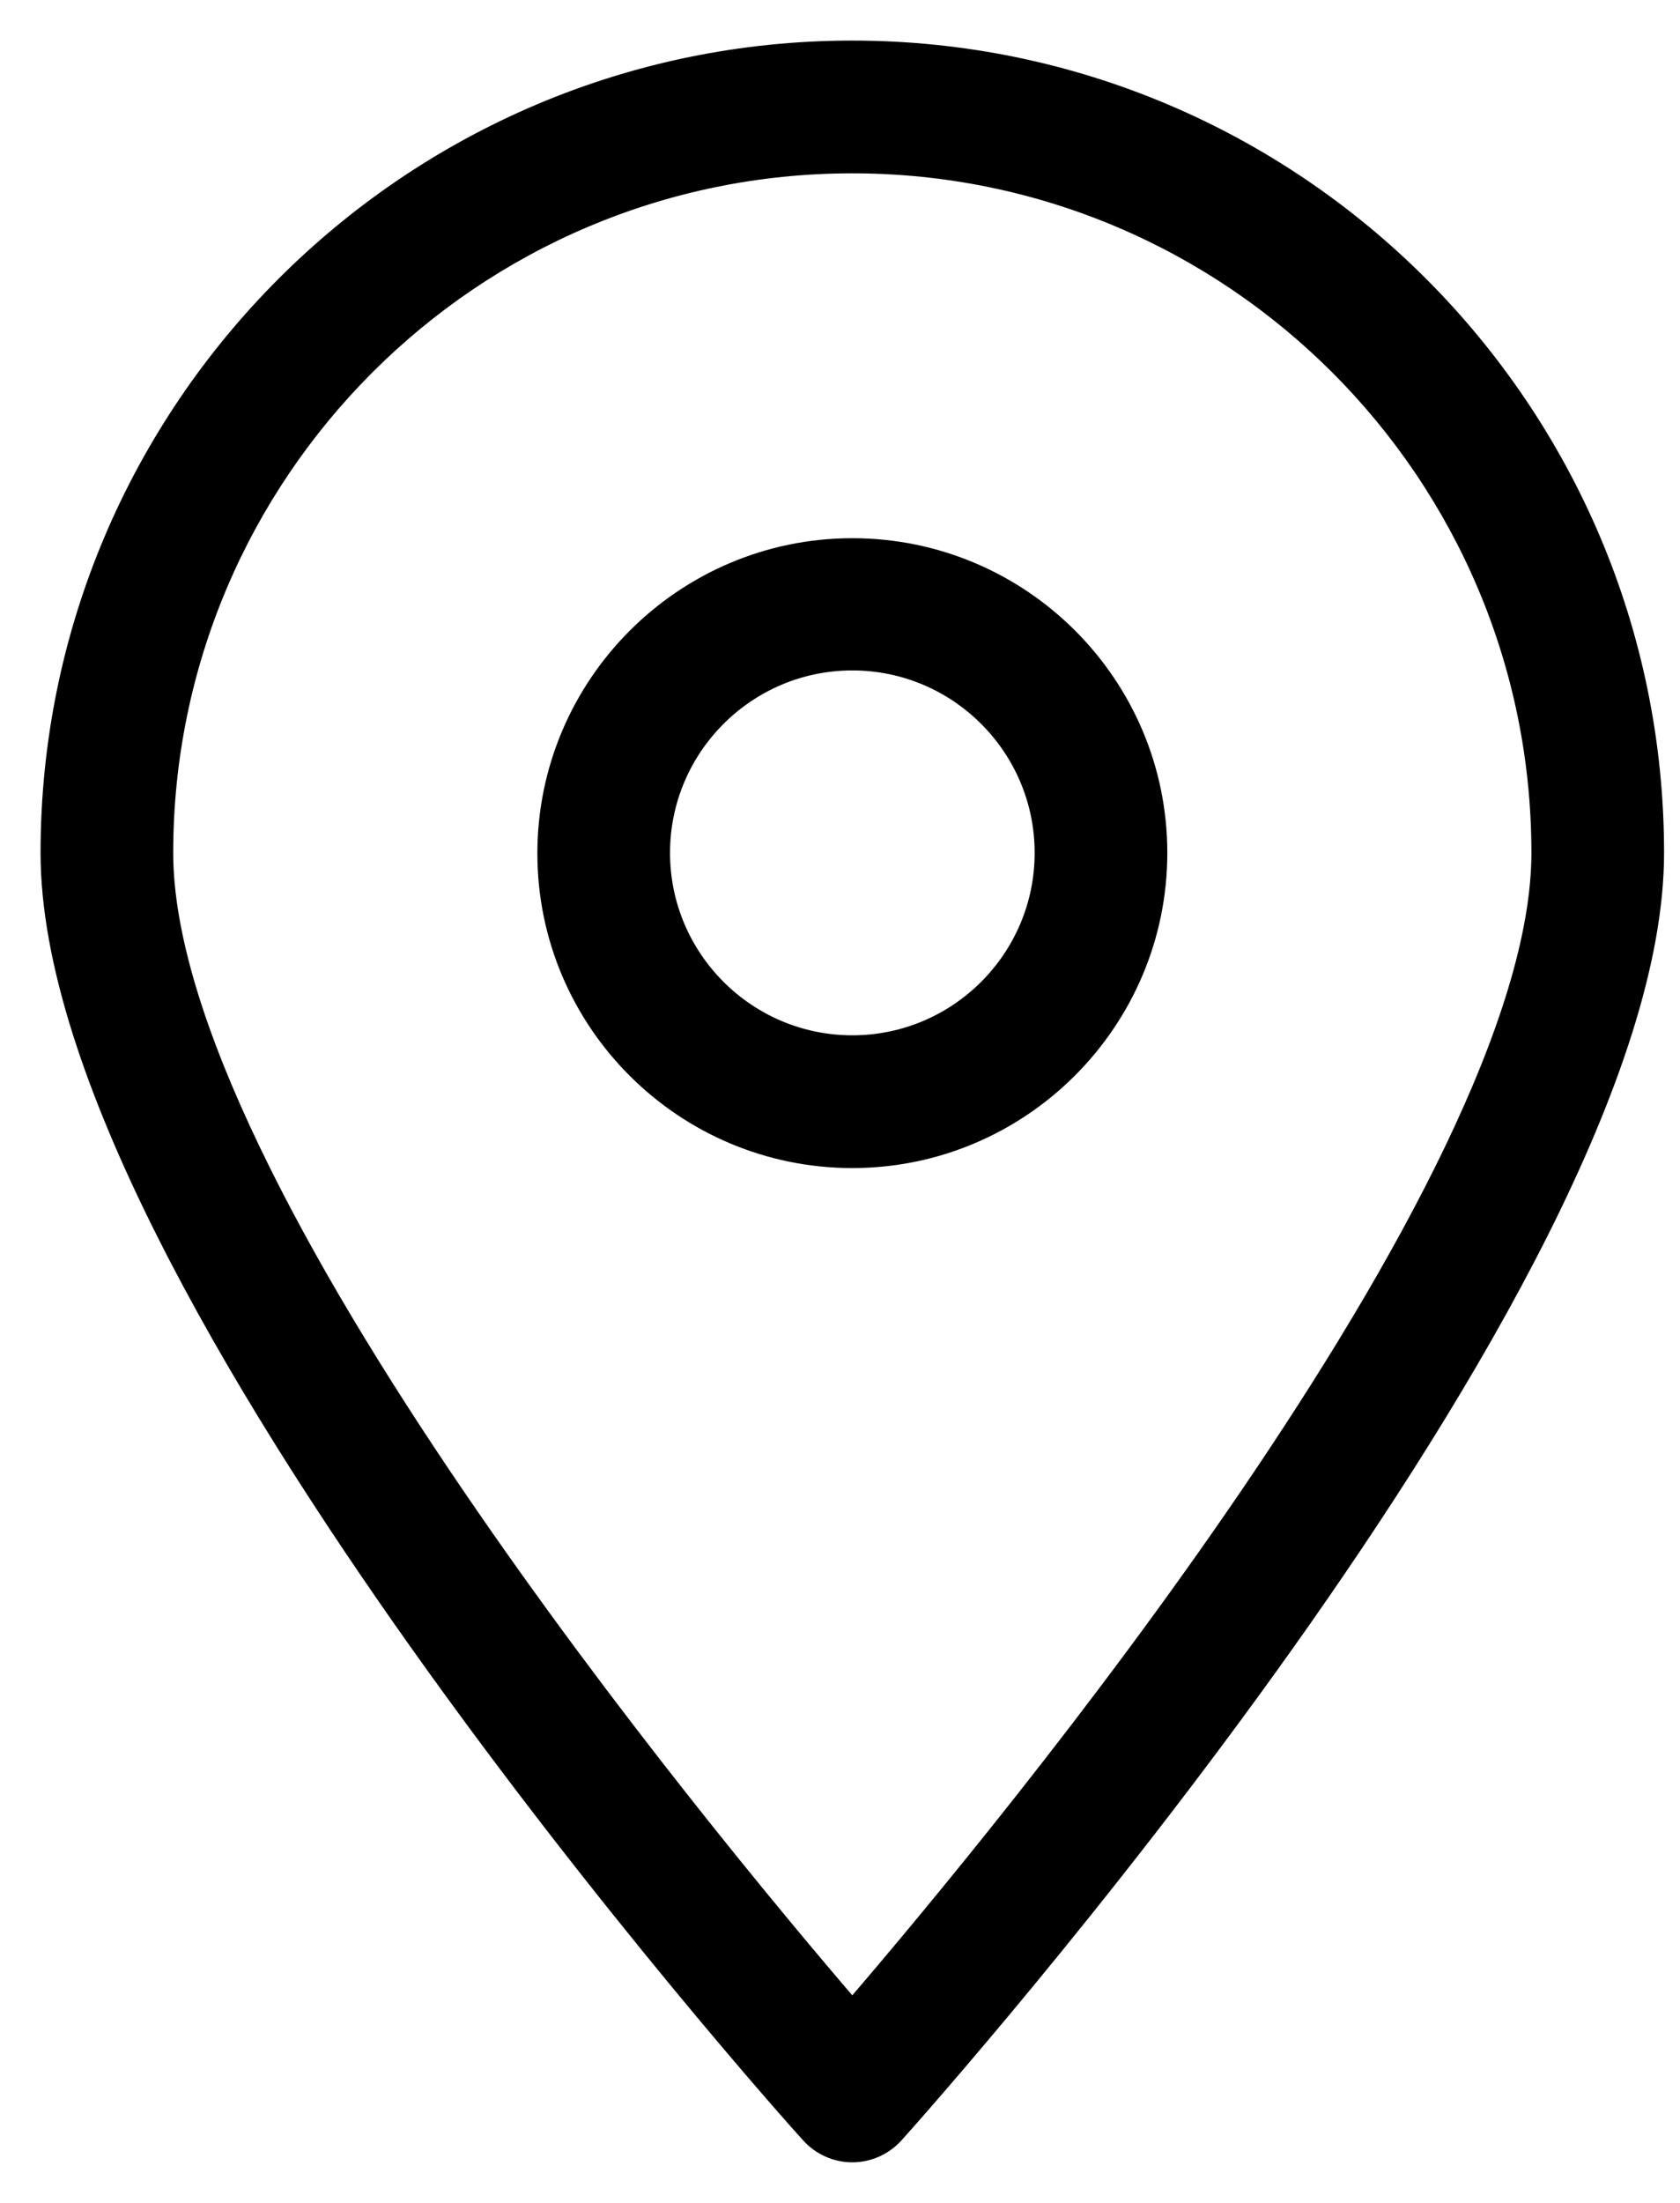
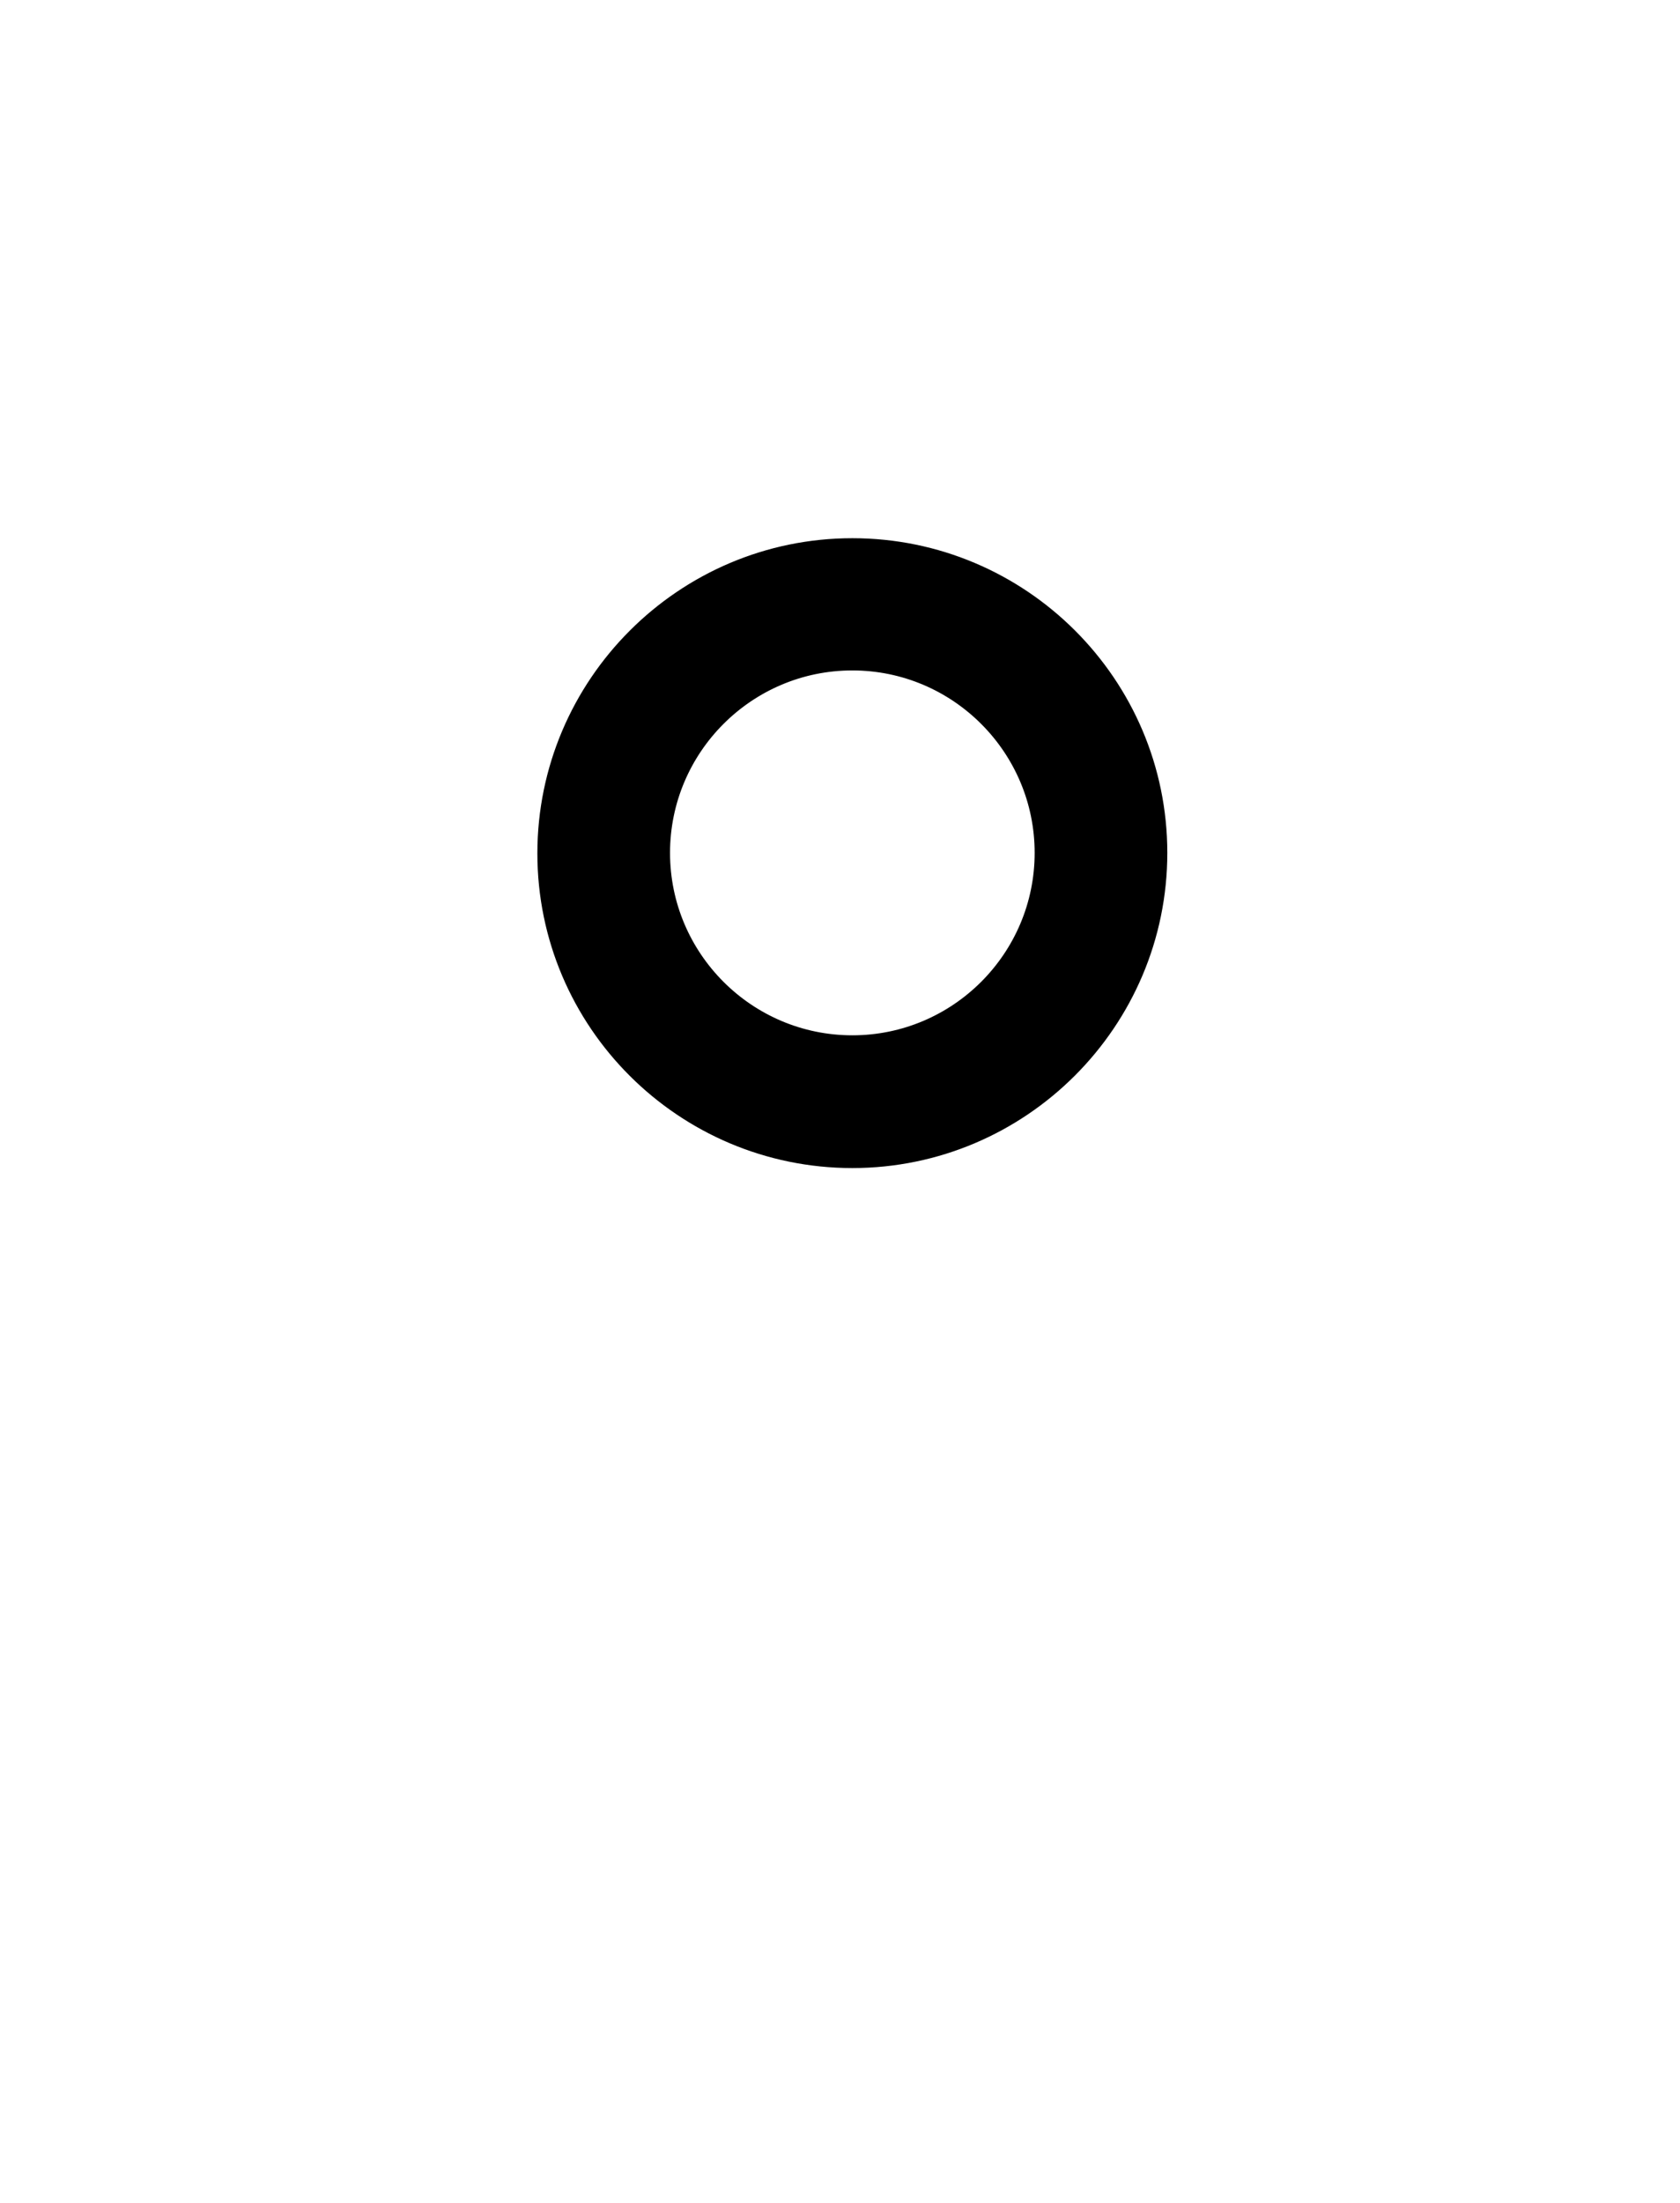
<svg xmlns="http://www.w3.org/2000/svg" width="29" height="38" viewBox="0 0 29 38" fill="none">
-   <path d="M15.449 36.822L15.449 36.822C15.717 36.524 18.993 32.852 22.203 28.335C23.808 26.076 25.398 23.603 26.589 21.233C27.777 18.866 28.575 16.584 28.575 14.712C28.575 7.068 22.357 0.85 14.712 0.85C7.068 0.85 0.85 7.068 0.85 14.712C0.85 16.584 1.647 18.866 2.835 21.233C4.024 23.603 5.614 26.076 7.218 28.335C10.427 32.851 13.702 36.523 13.976 36.822C14.165 37.031 14.433 37.15 14.712 37.15C14.992 37.15 15.26 37.03 15.449 36.822ZM21.56 25.785C18.955 29.609 16.048 33.096 14.712 34.65C13.376 33.096 10.47 29.609 7.865 25.785C6.524 23.817 5.266 21.764 4.344 19.841C3.419 17.914 2.84 16.135 2.84 14.712C2.84 8.163 8.163 2.84 14.712 2.84C21.262 2.84 26.585 8.163 26.585 14.712C26.585 16.135 26.006 17.914 25.081 19.841C24.158 21.764 22.9 23.817 21.56 25.785Z" fill="black" stroke="black" stroke-width="0.3" />
  <path d="M14.713 9.434C11.8 9.434 9.426 11.808 9.426 14.721C9.426 17.634 11.8 19.999 14.713 19.999C17.626 19.999 20 17.625 20 14.712C20 11.799 17.626 9.434 14.713 9.434ZM14.713 18.009C12.895 18.009 11.416 16.53 11.416 14.712C11.416 12.894 12.895 11.415 14.713 11.415C16.531 11.415 18.01 12.894 18.01 14.712C18.01 16.53 16.531 18.009 14.713 18.009Z" fill="black" stroke="black" stroke-width="0.3" />
</svg>